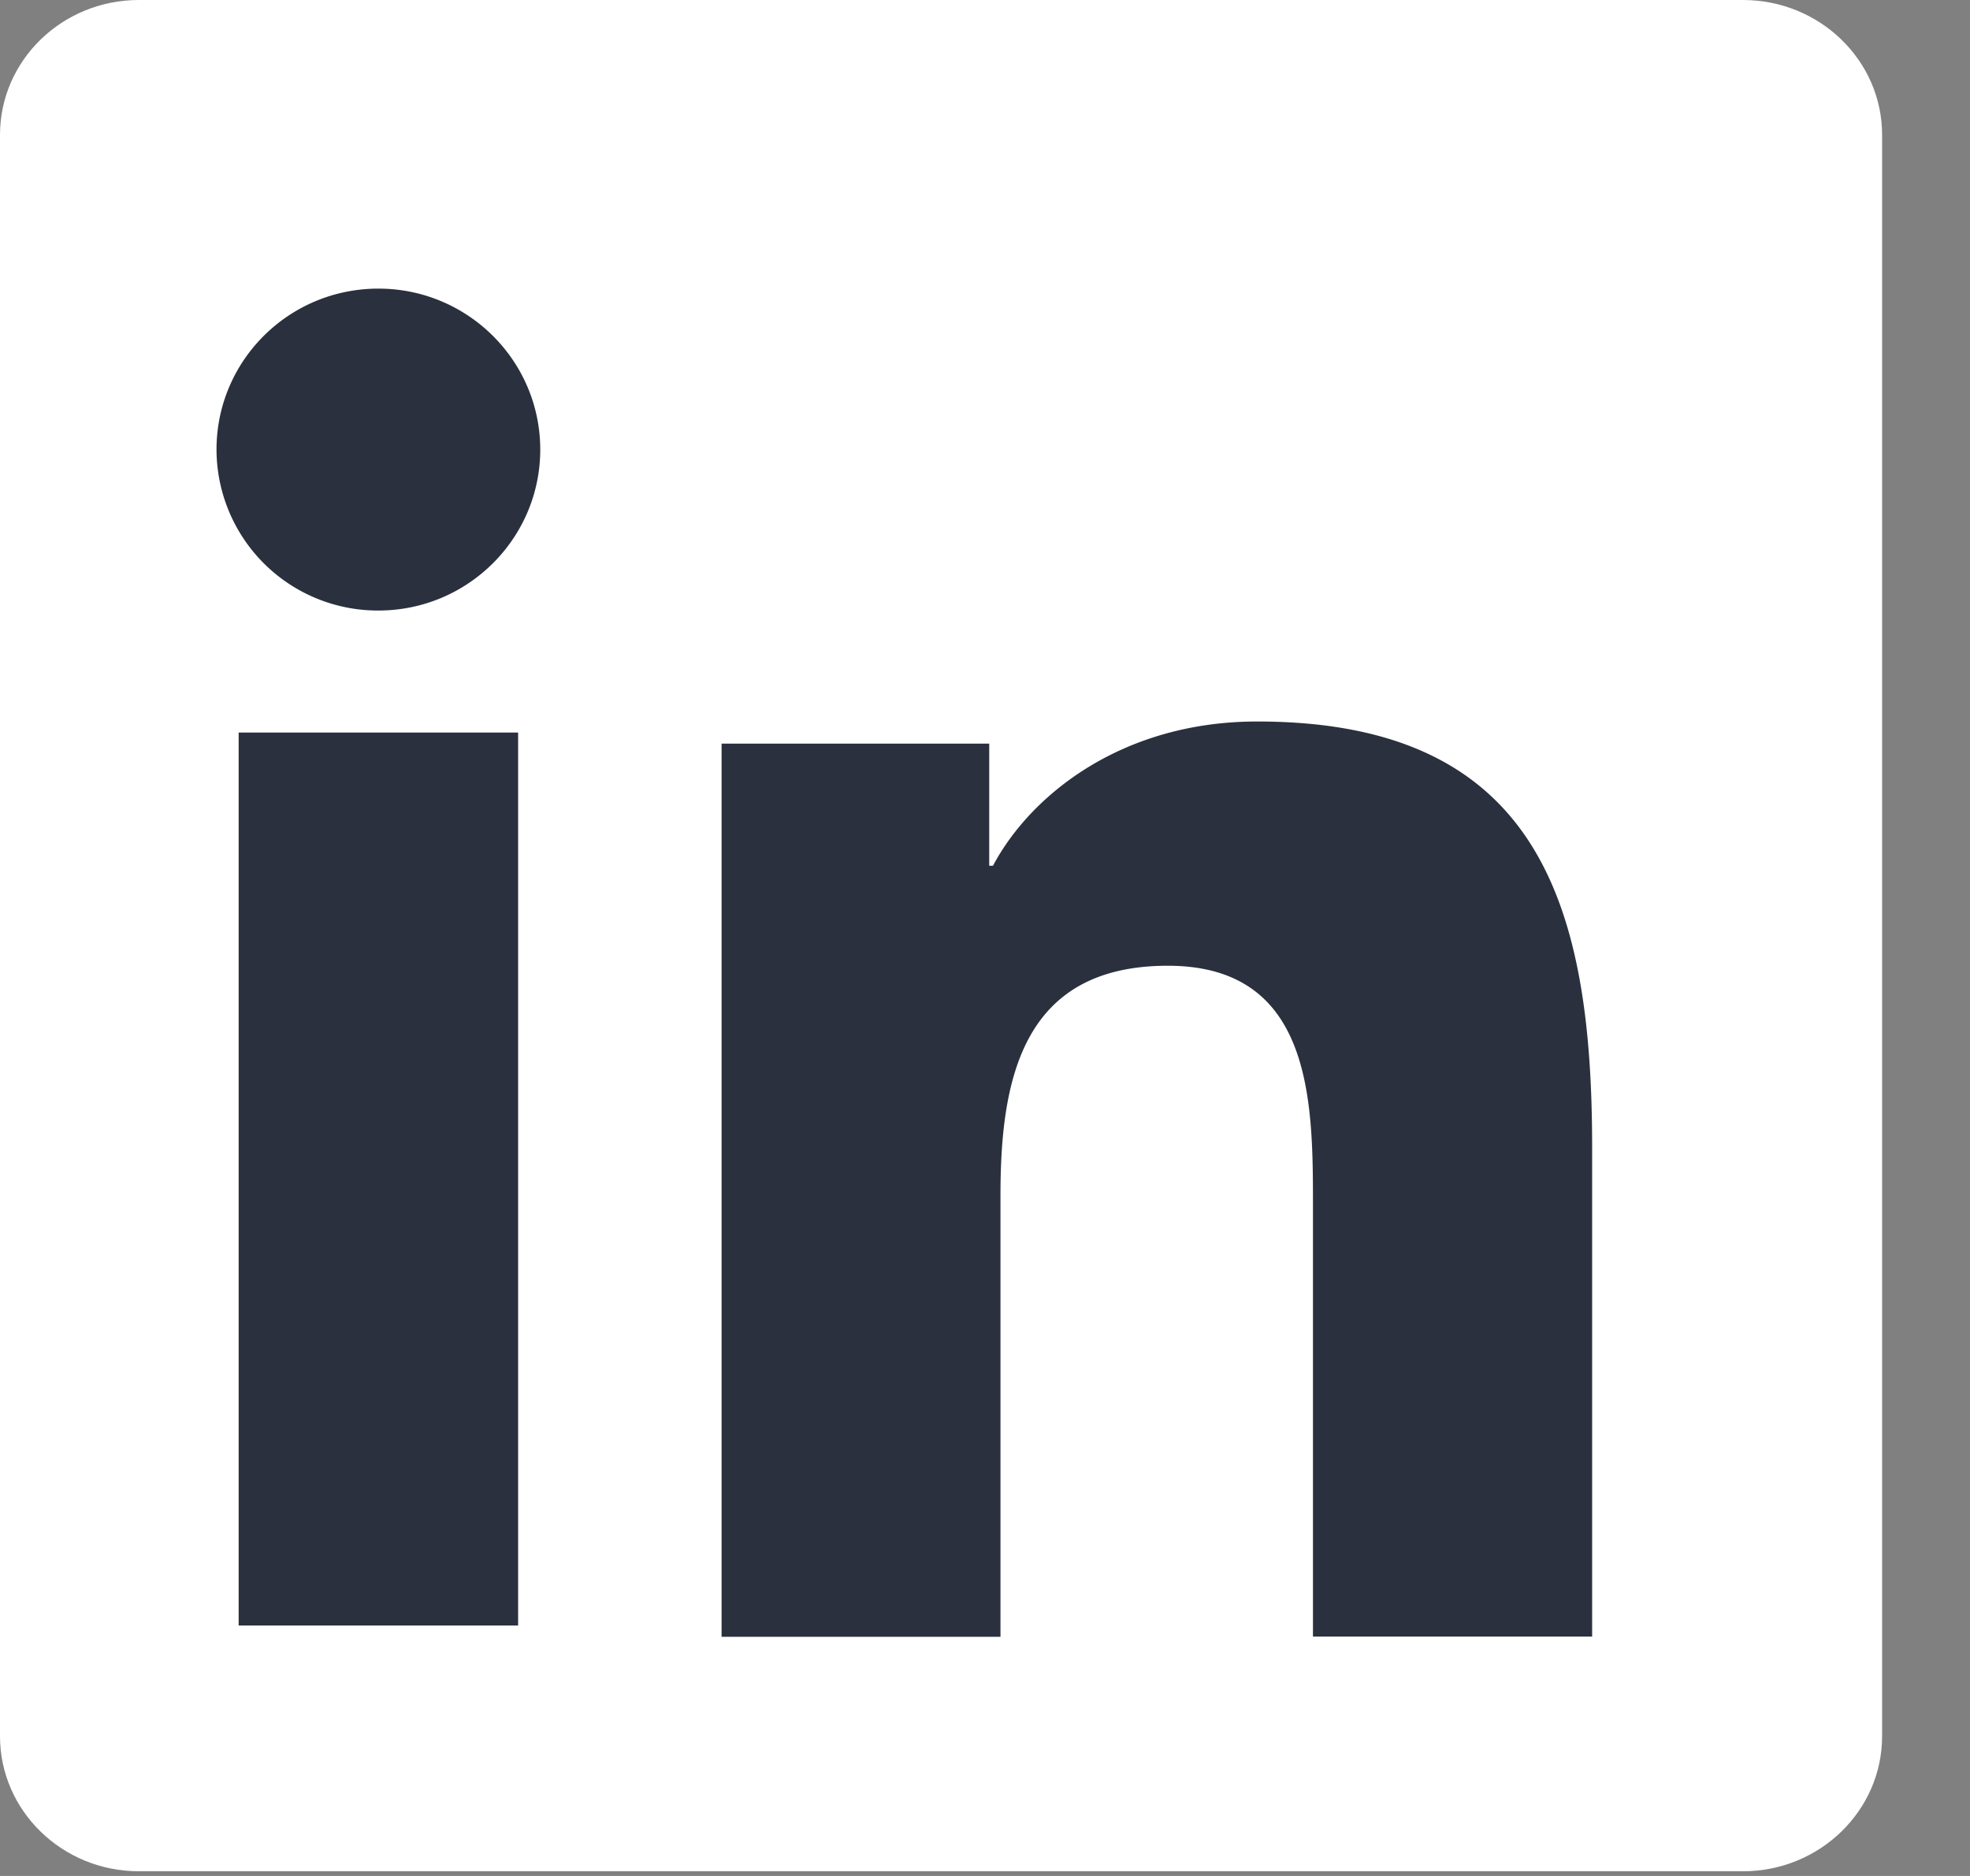
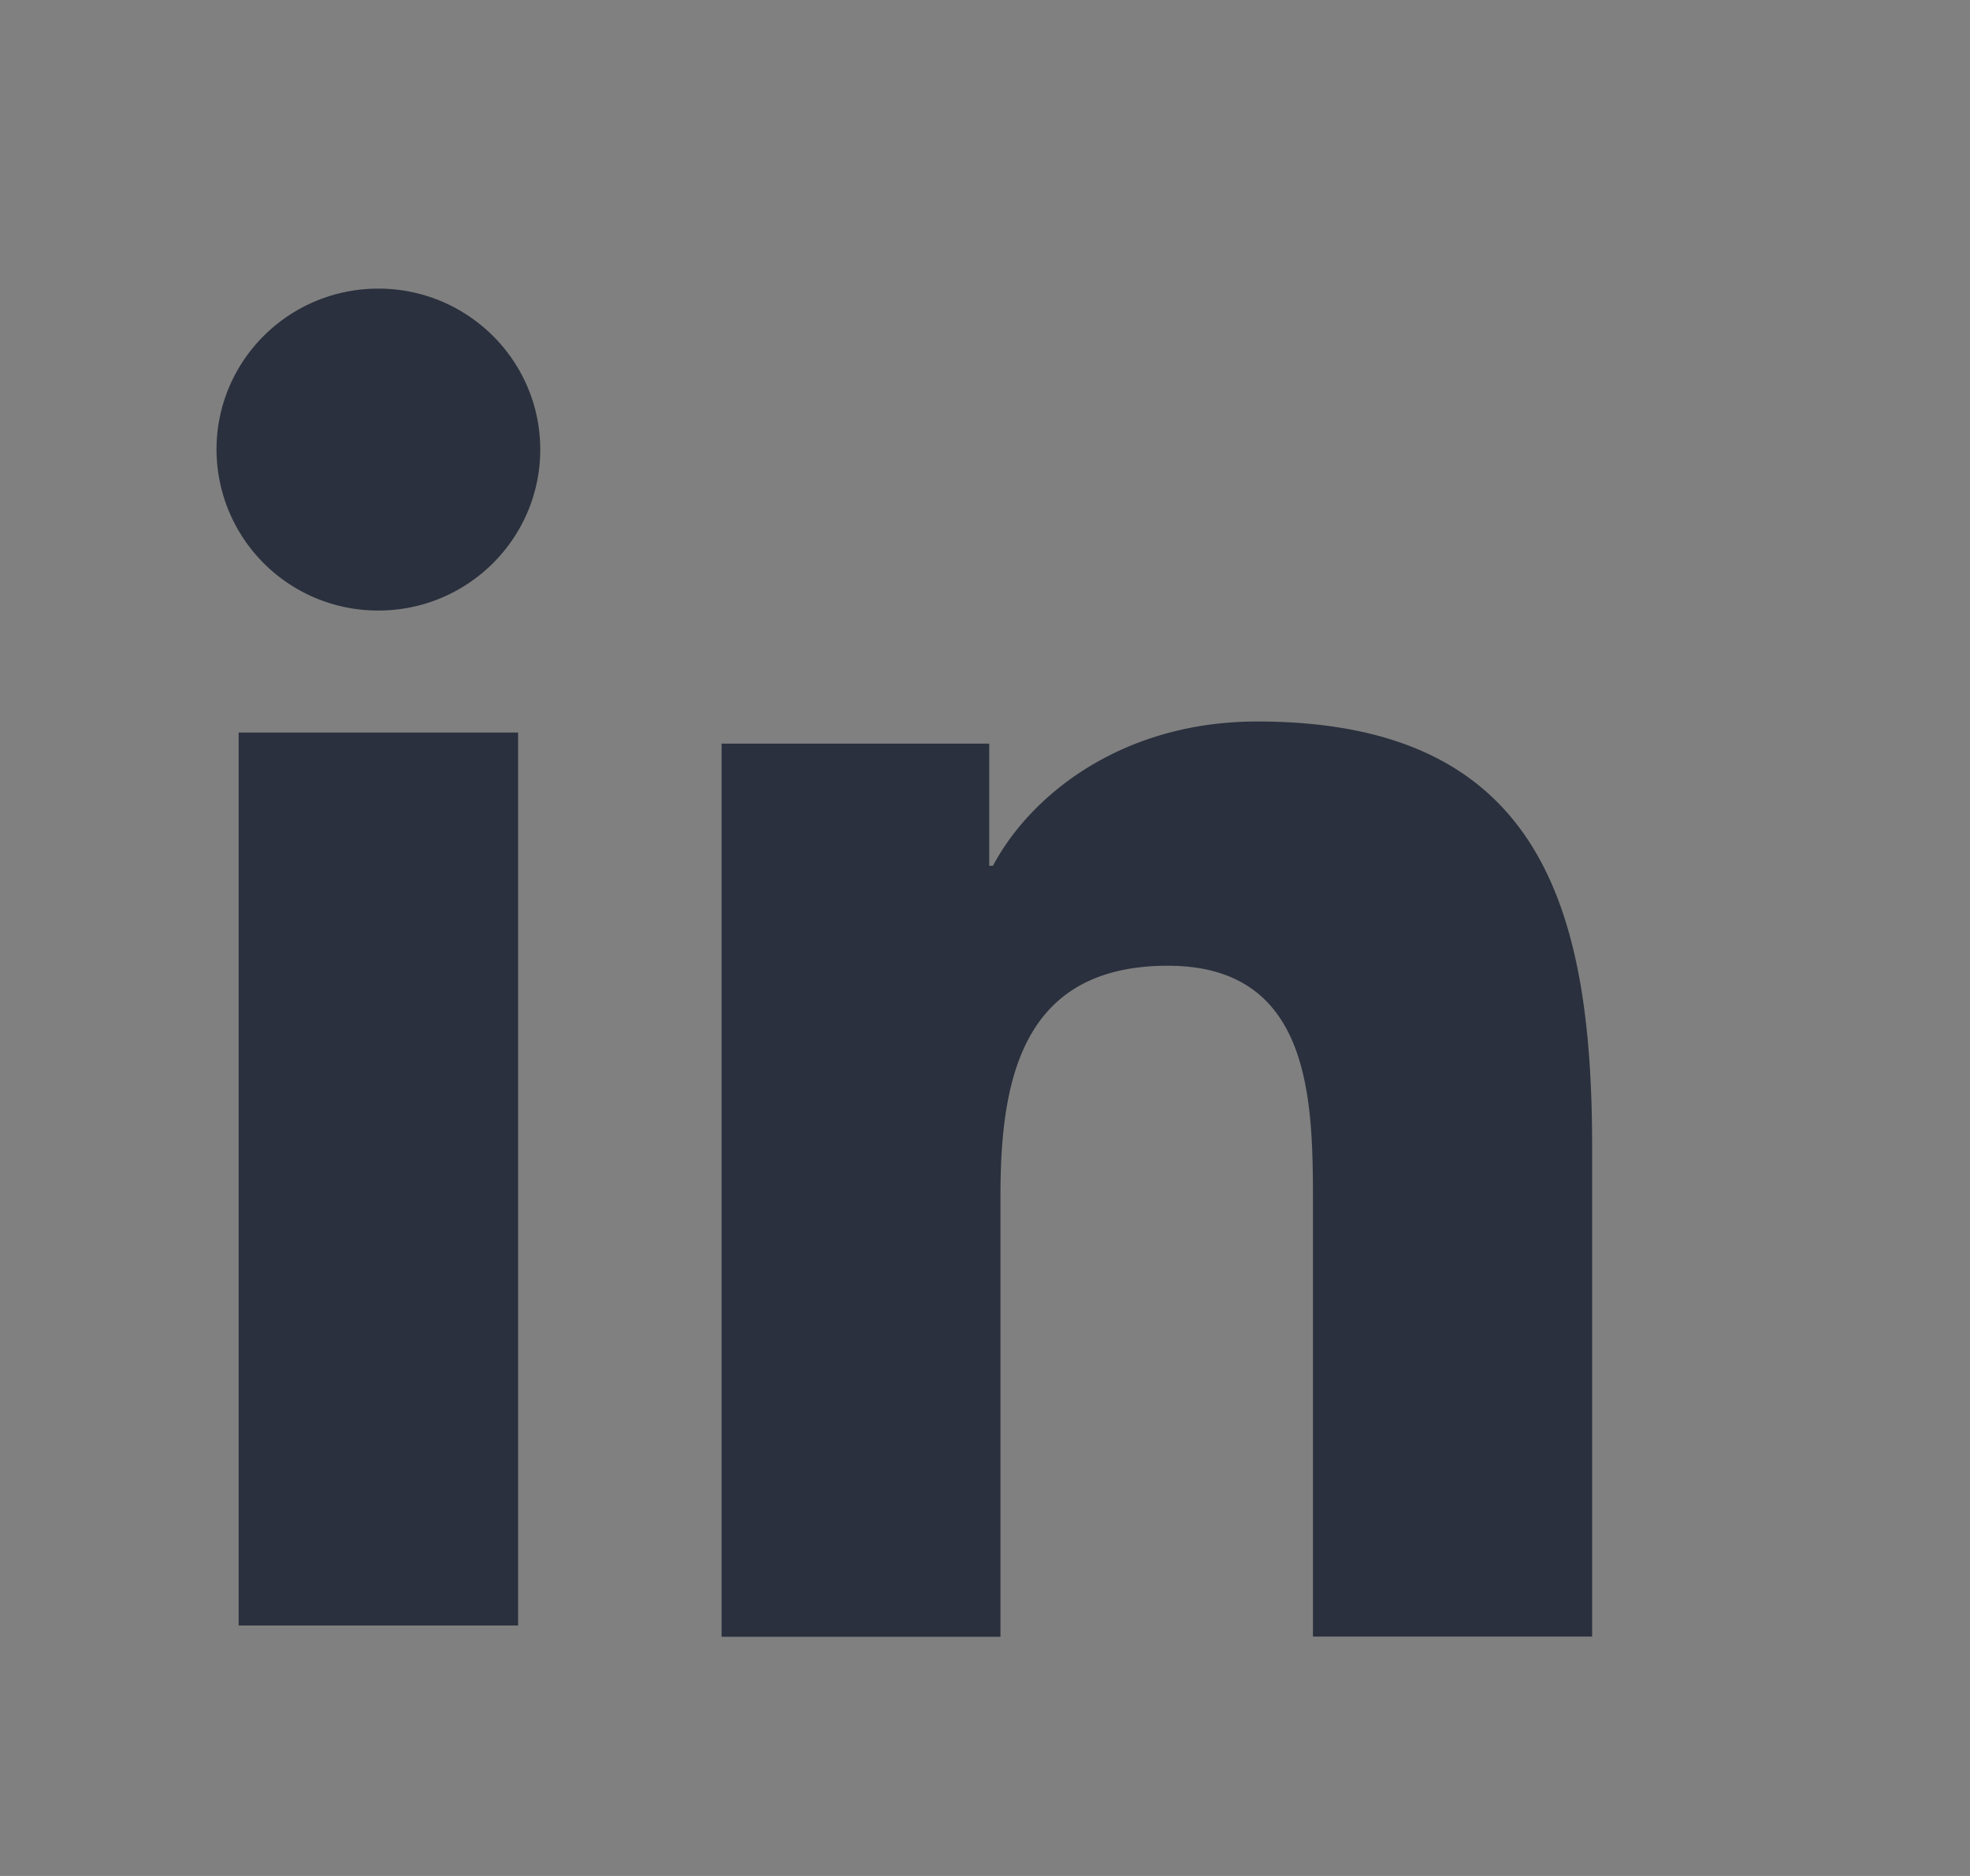
<svg xmlns="http://www.w3.org/2000/svg" width="21" height="20">
  <rect width="100%" height="100%" fill="#808080" stroke="none" />
  <g fill="none" fill-rule="evenodd">
-     <path d="M18.58 0H1.48C.663 0 0 .644 0 1.438V18.51c0 .794.663 1.44 1.48 1.44h17.1c.818 0 1.483-.646 1.483-1.44V1.438C20.063.644 19.398 0 18.58 0" fill="#FFF" />
    <path d="M4.034 3.077c.952 0 1.725.769 1.725 1.716s-.773 1.716-1.725 1.716a1.72 1.72 0 0 1-1.726-1.716c0-.947.77-1.716 1.726-1.716zM2.544 17.33h2.979V7.81H2.544v9.52zM7.692 7.928h2.853V9.23h.04c.397-.749 1.369-1.538 2.817-1.538 3.012 0 3.57 1.971 3.57 4.536v5.22h-2.976V12.82c0-1.104-.02-2.524-1.547-2.524-1.548 0-1.784 1.203-1.784 2.445v4.709H7.692v-9.52z" fill="#2A303D" />
  </g>
</svg>